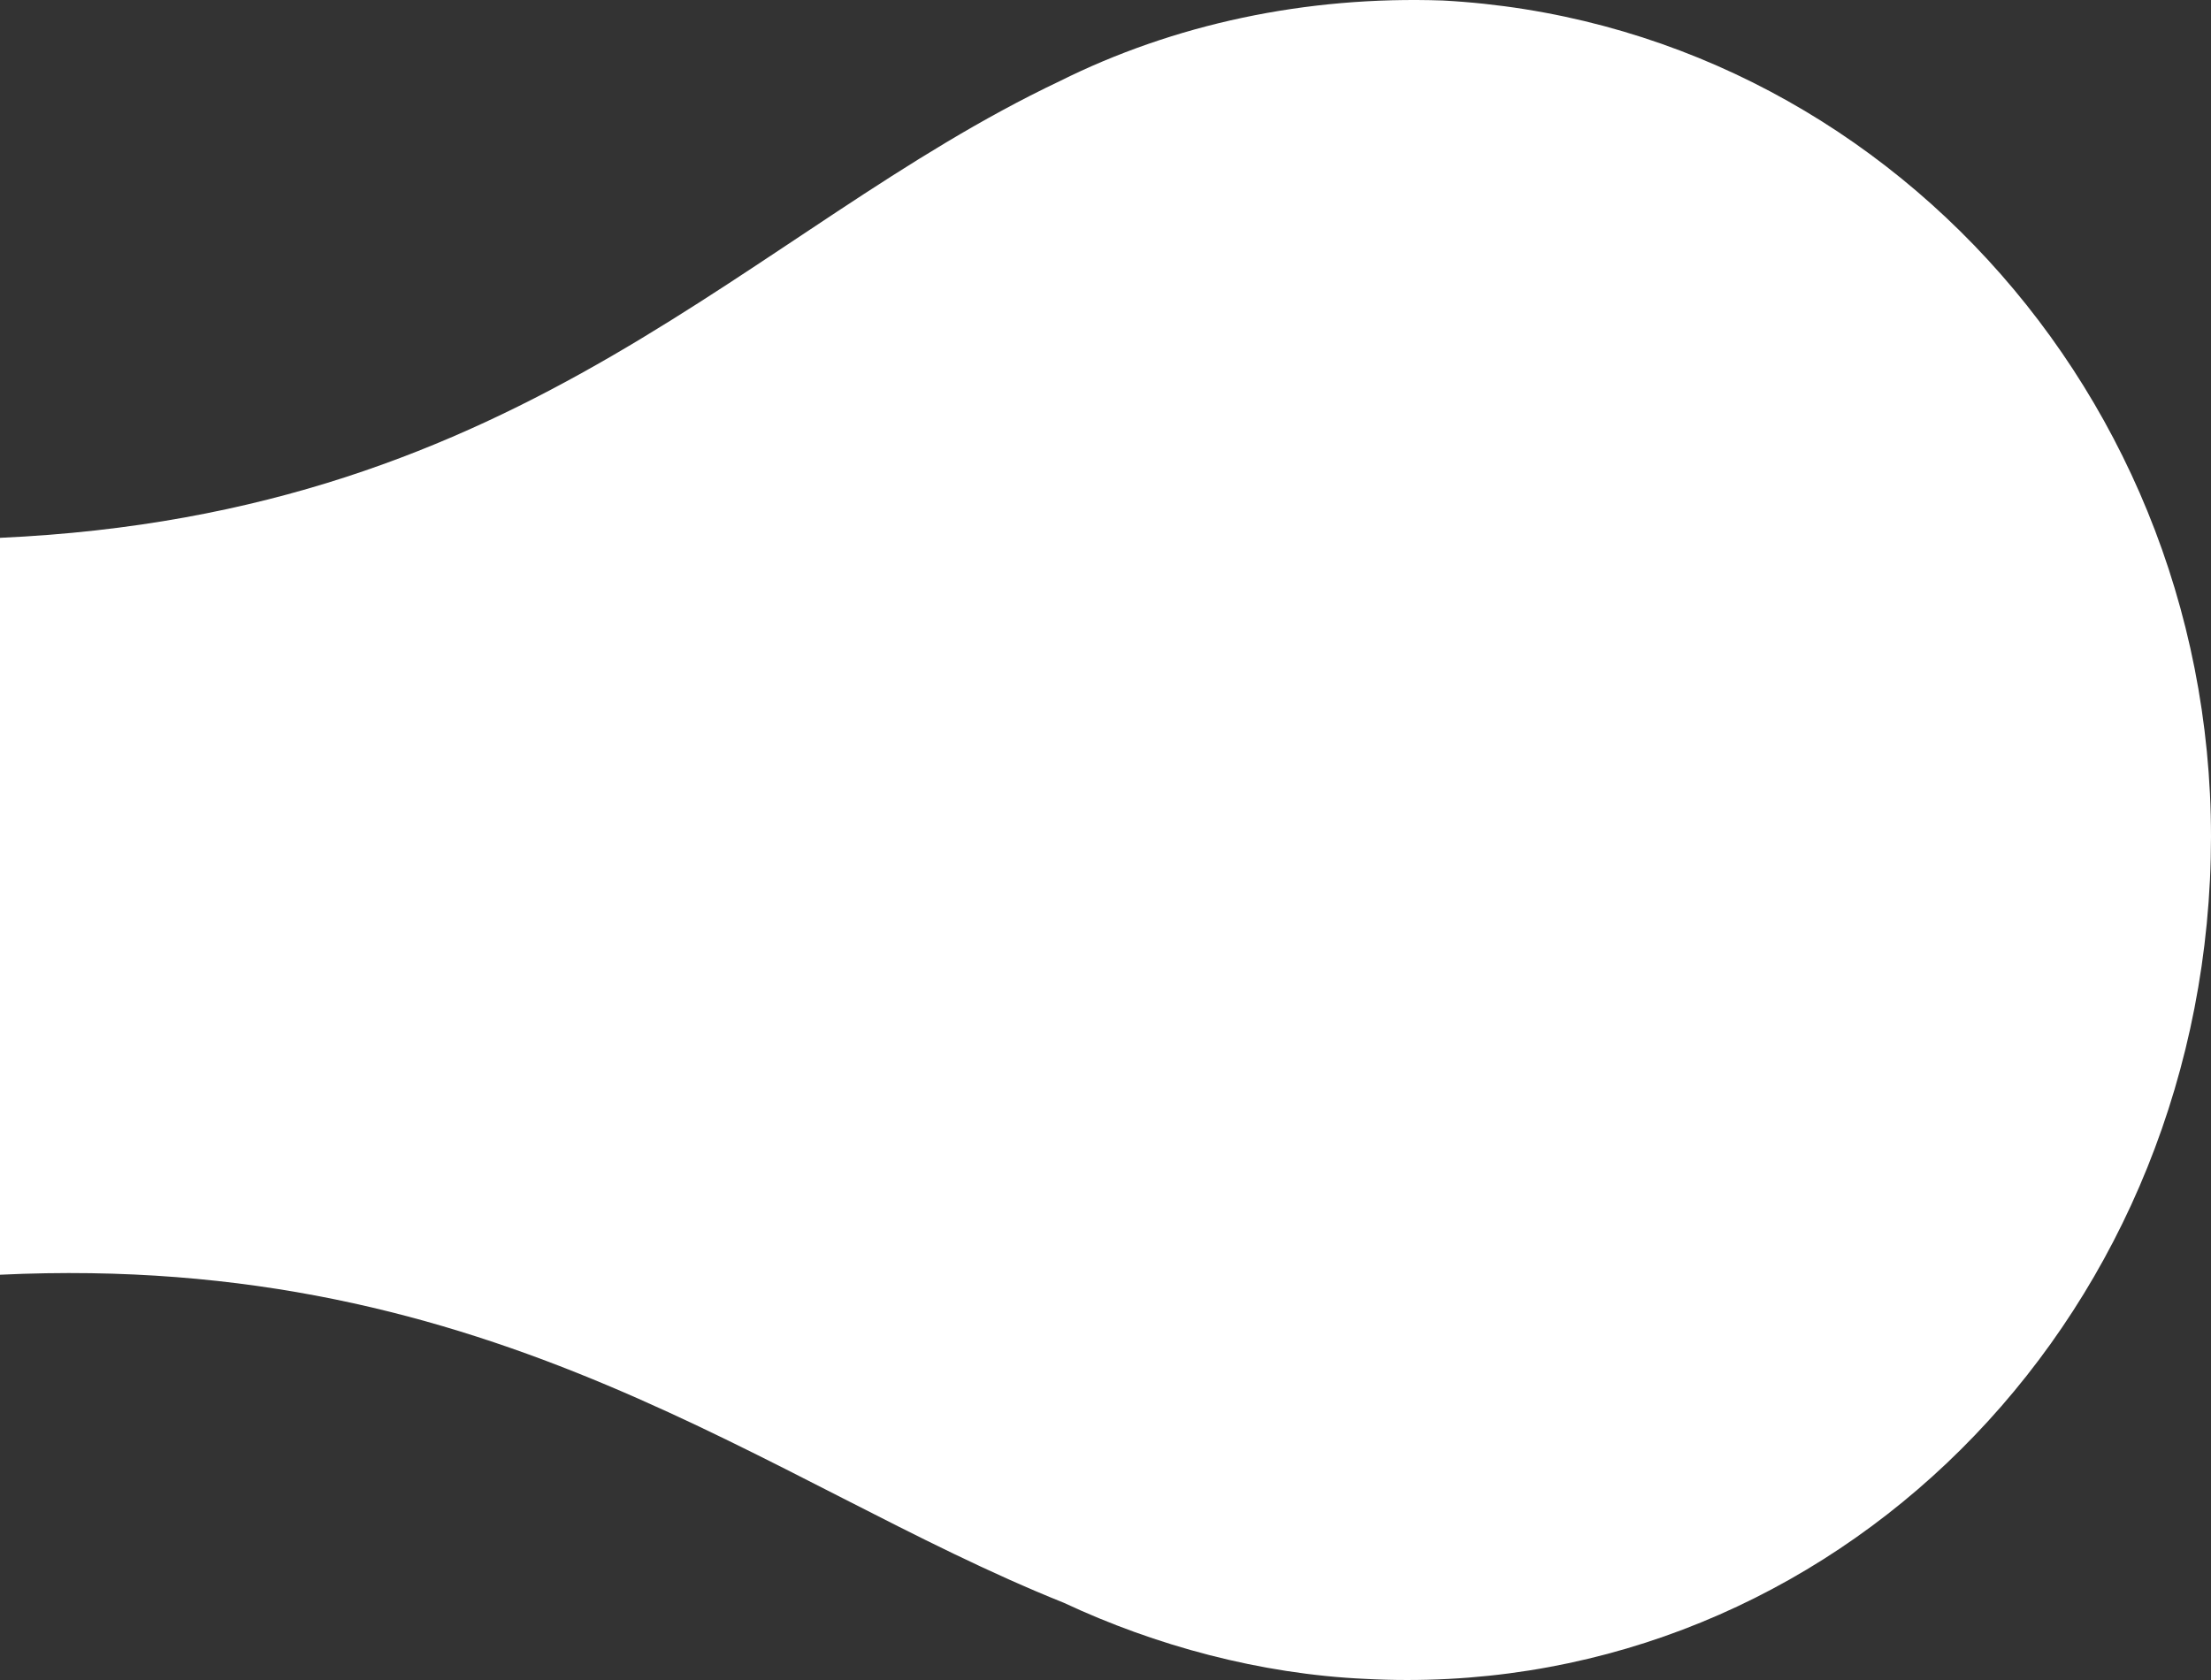
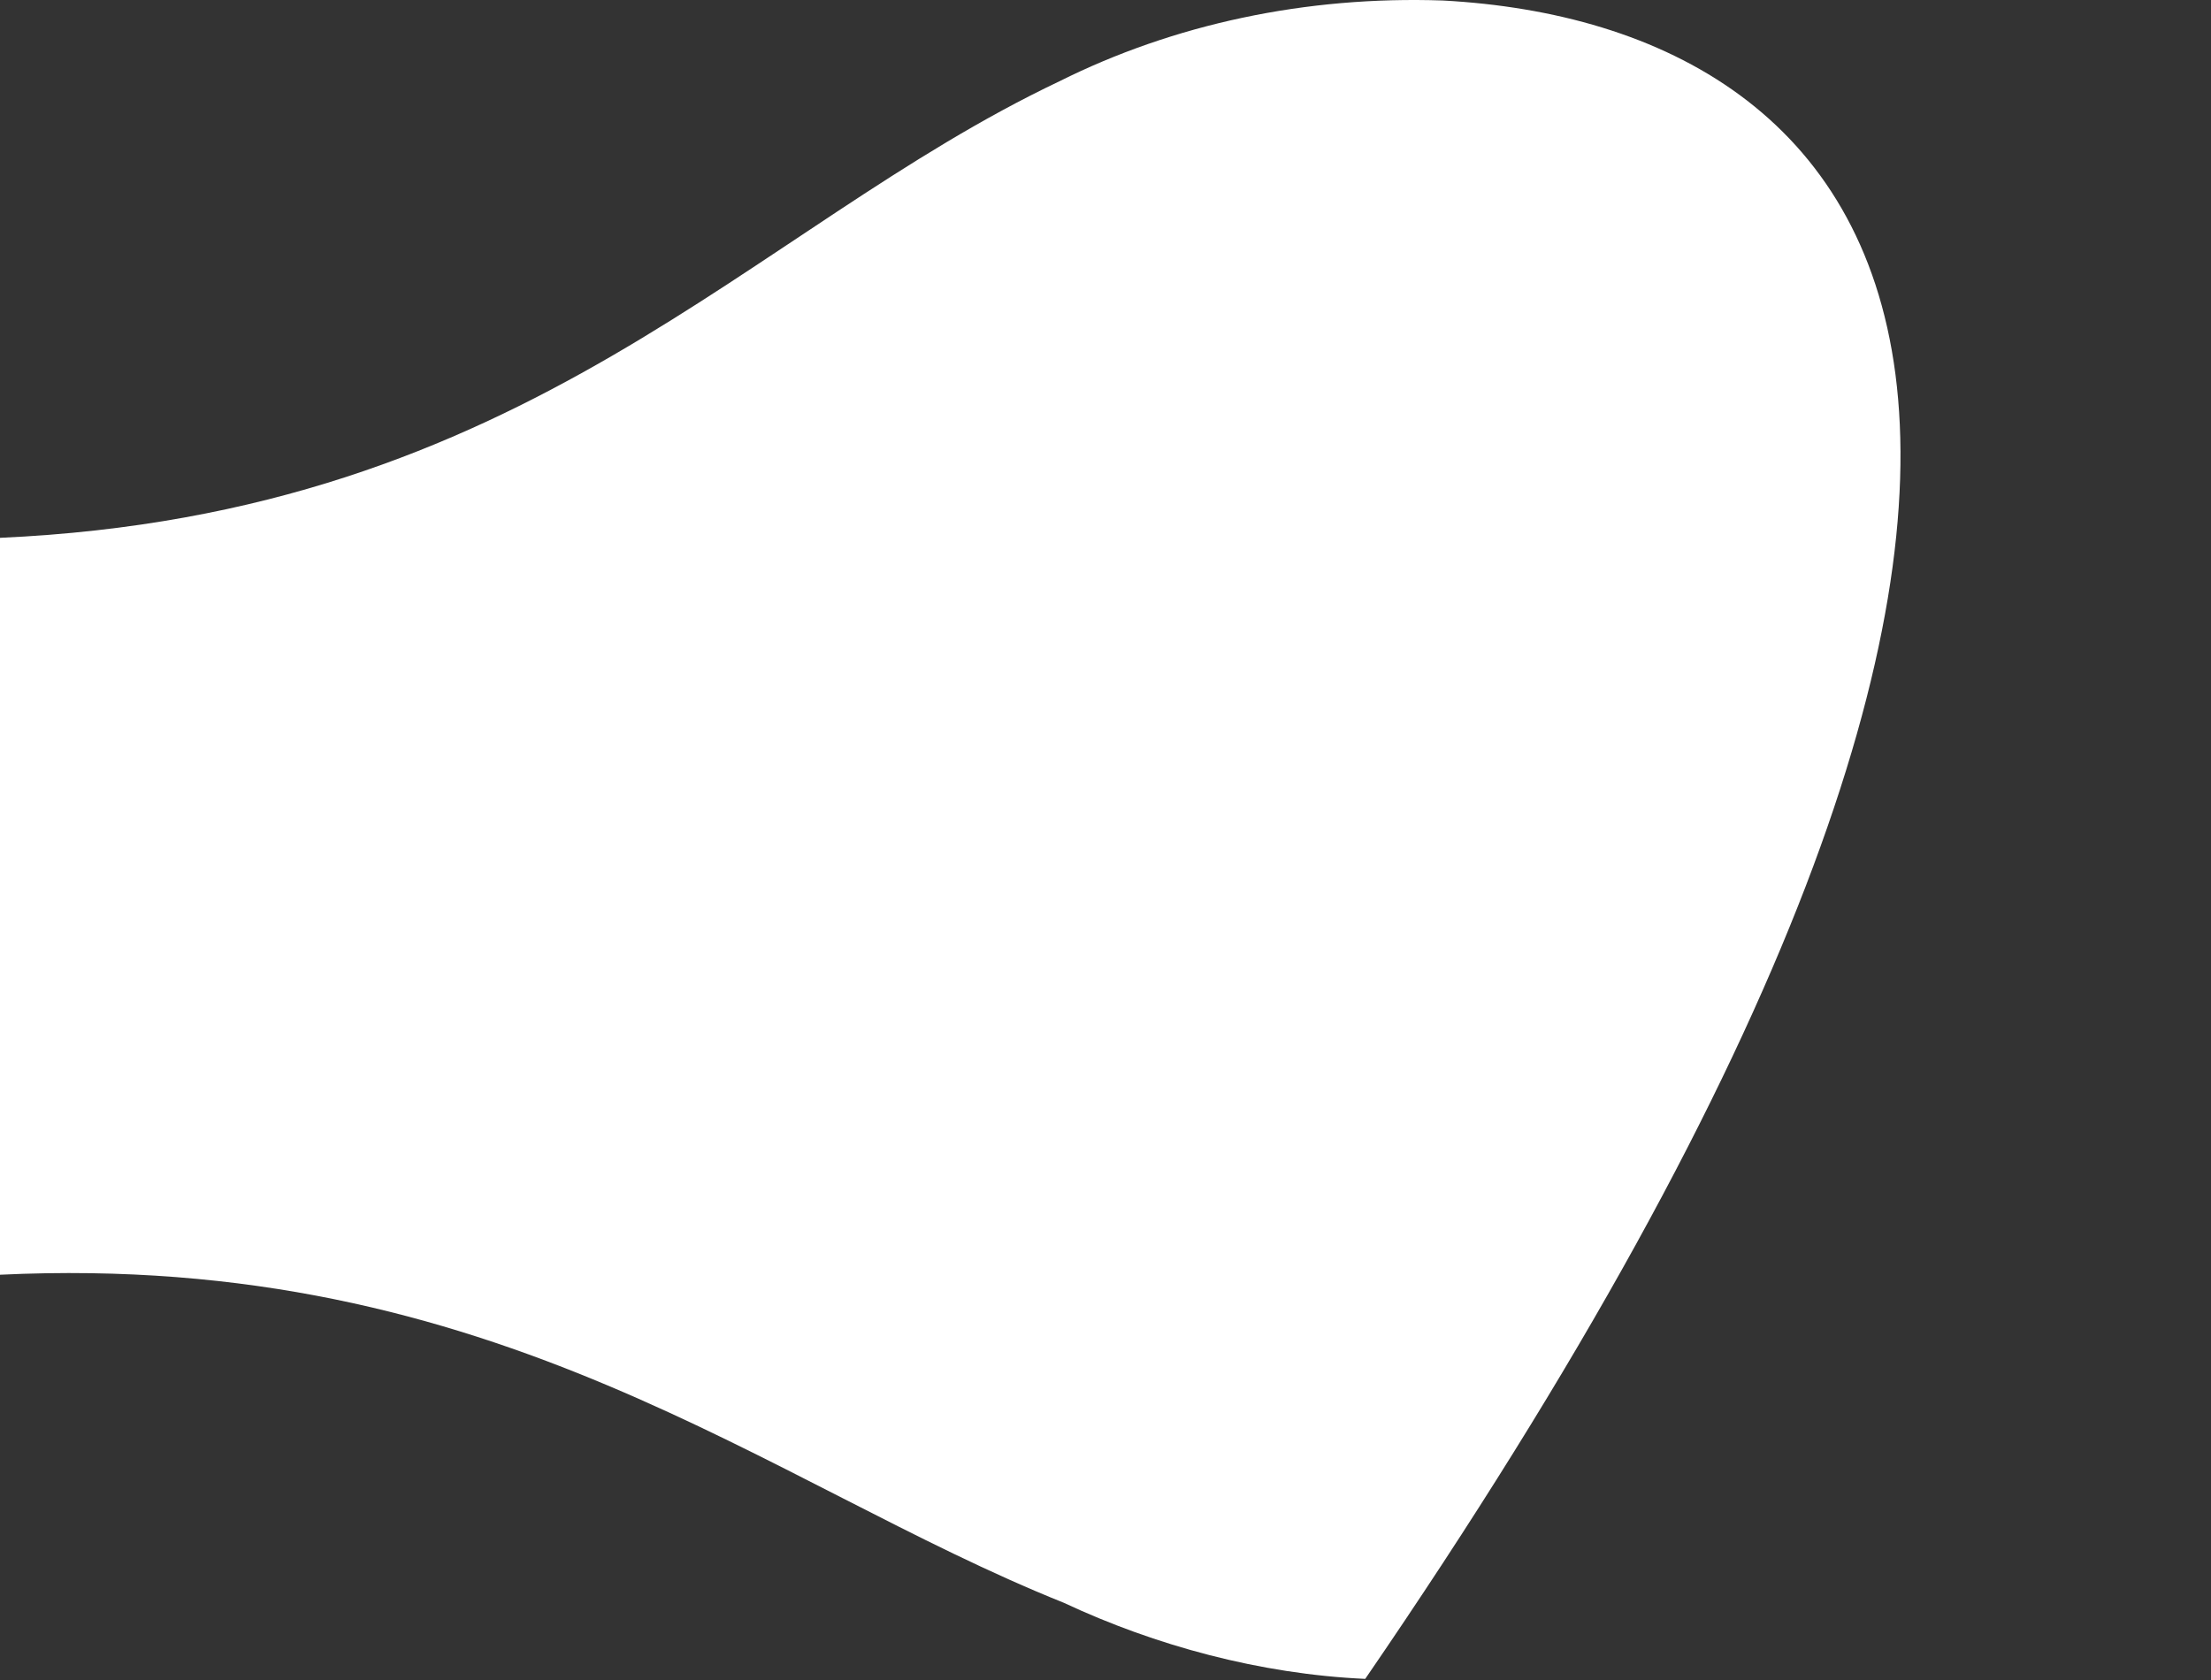
<svg xmlns="http://www.w3.org/2000/svg" width="200" height="152" viewBox="0 0 200 152" fill="none">
  <rect x="0" y="0" width="200" height="152" fill="#333333" stroke="none" />
-   <path d="M95.822 7.359C67.736 20.695 47.911 46.51 2.40989e-06 48.661L8.75231e-05 115.333C45.02 113.183 69.388 134.261 96.235 145.016C104.495 148.887 113.995 151.468 123.494 151.898C163.971 154.049 197.839 121.786 199.904 79.629C201.969 37.472 170.579 2.197 130.516 0.046C118.125 -0.384 106.147 2.197 95.822 7.359Z" fill="white" />
+   <path d="M95.822 7.359C67.736 20.695 47.911 46.51 2.40989e-06 48.661L8.75231e-05 115.333C45.02 113.183 69.388 134.261 96.235 145.016C104.495 148.887 113.995 151.468 123.494 151.898C201.969 37.472 170.579 2.197 130.516 0.046C118.125 -0.384 106.147 2.197 95.822 7.359Z" fill="white" />
</svg>